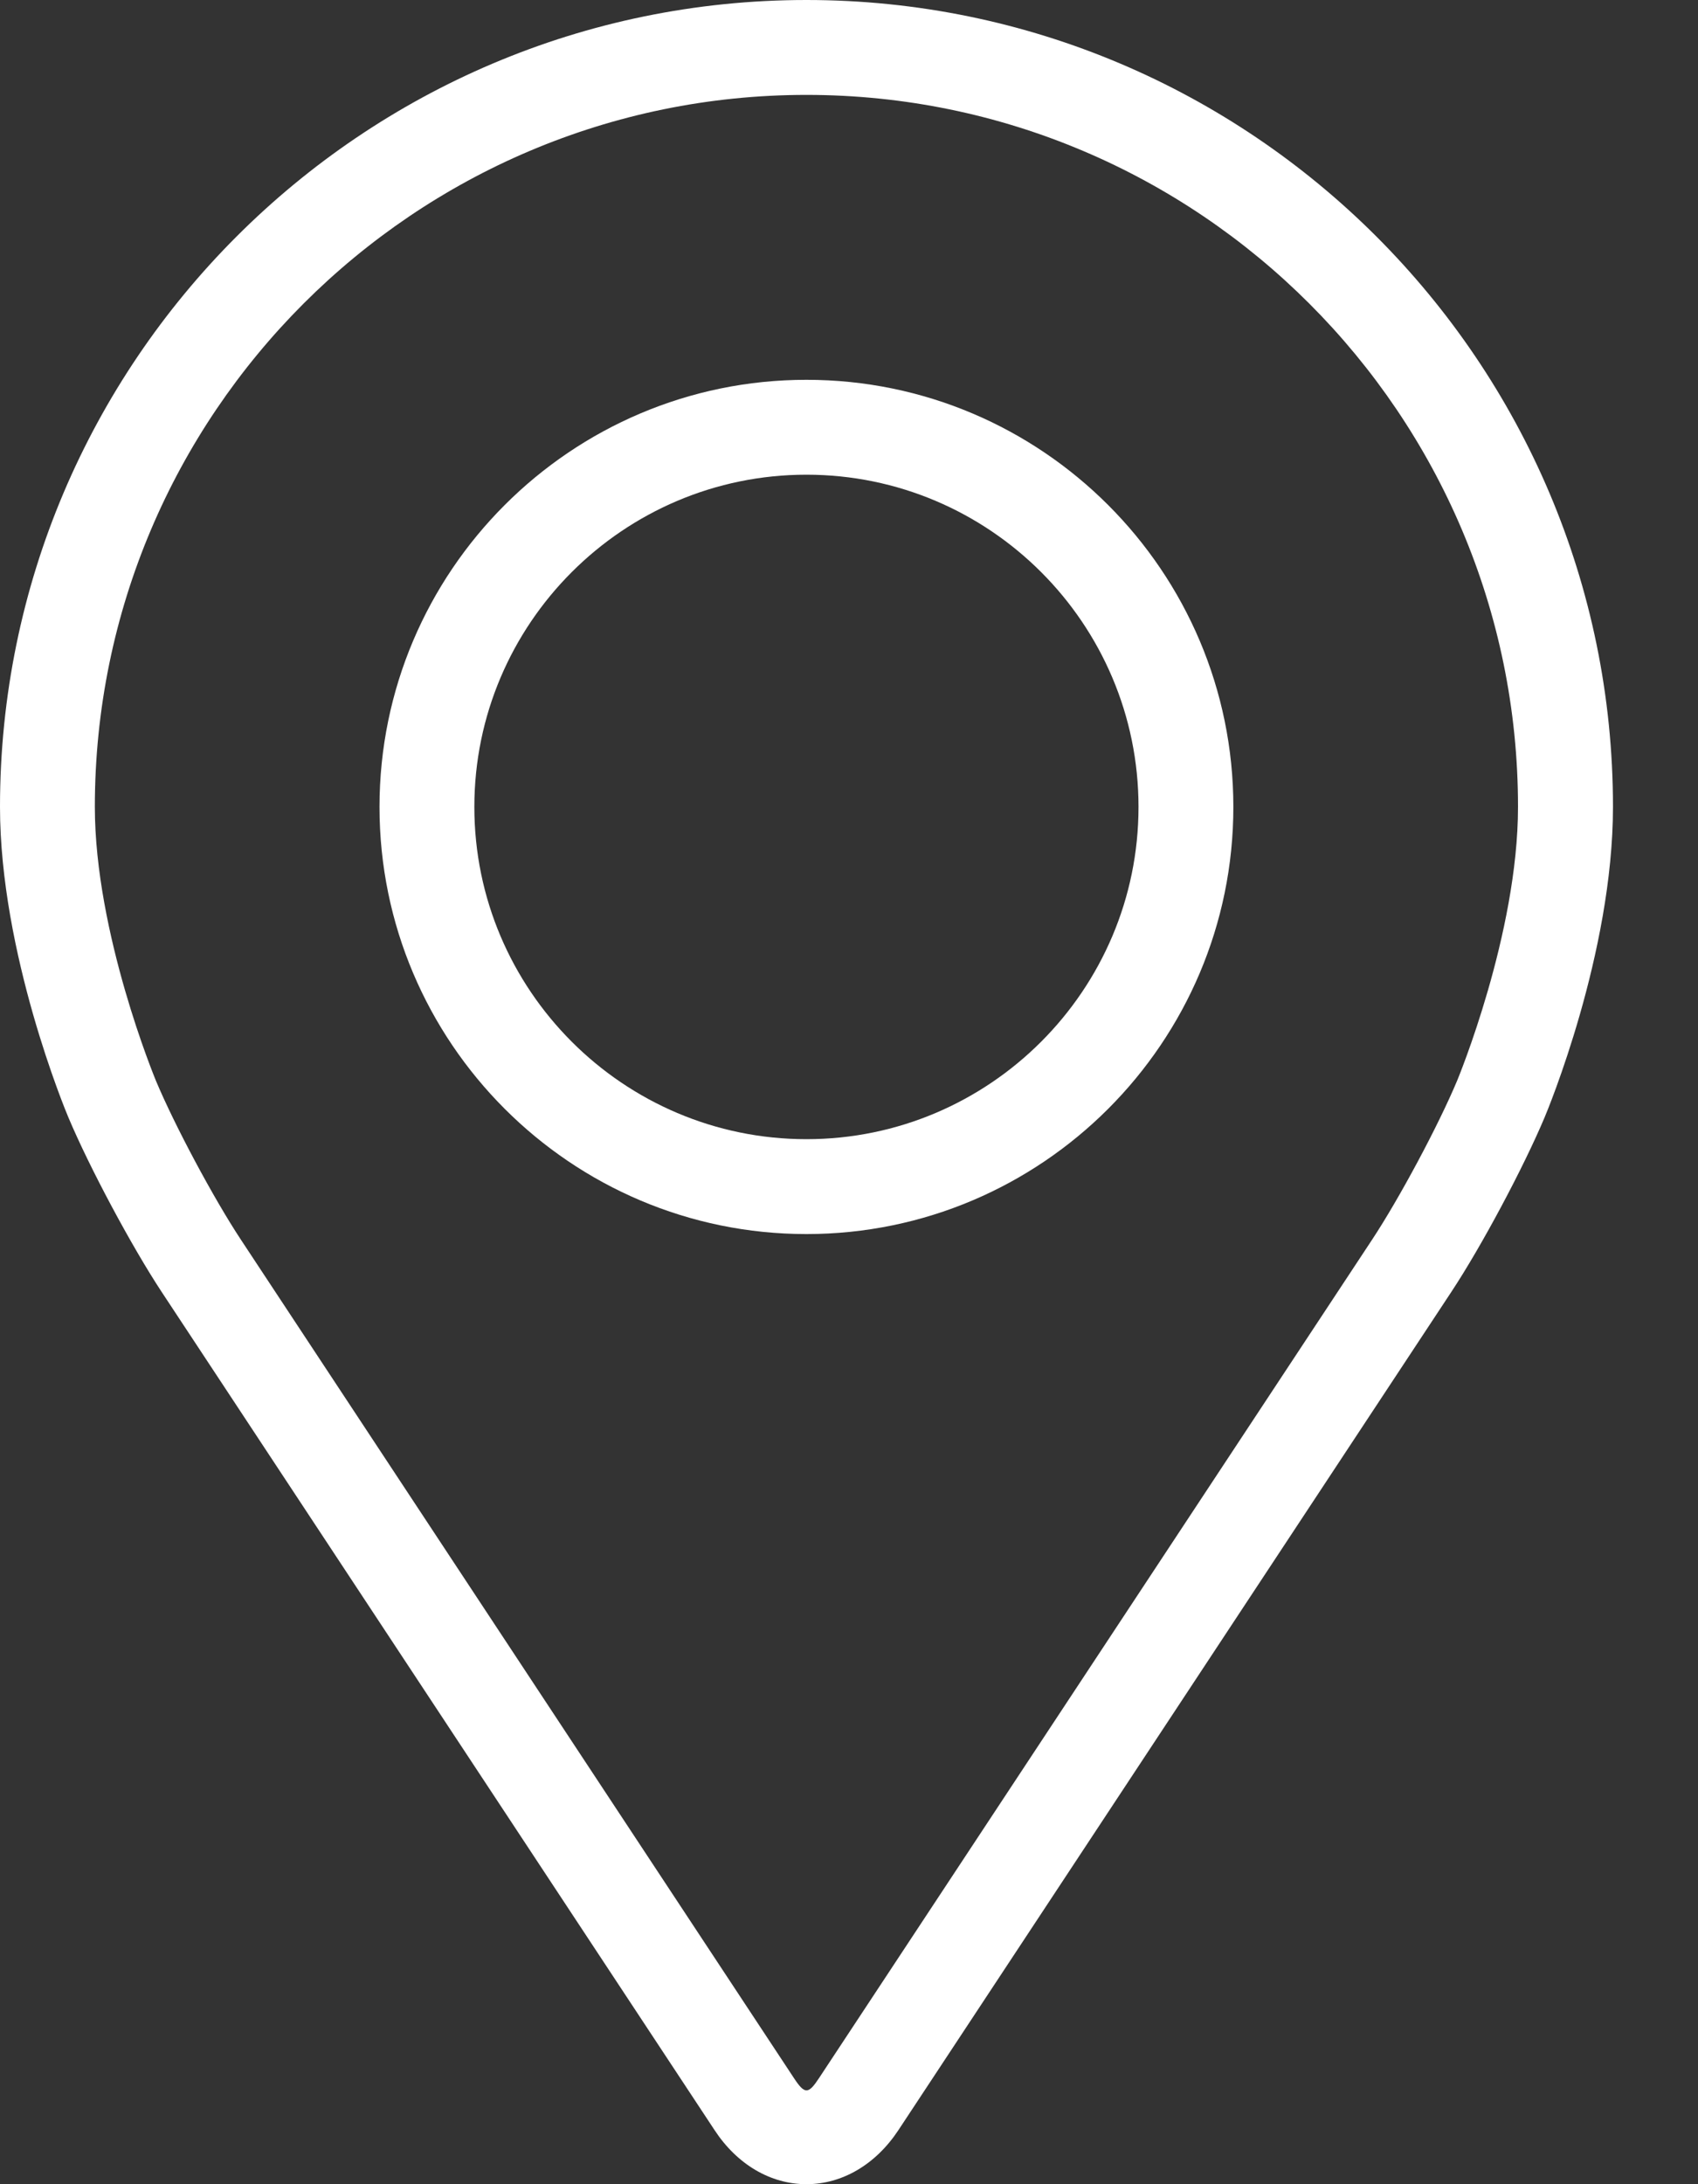
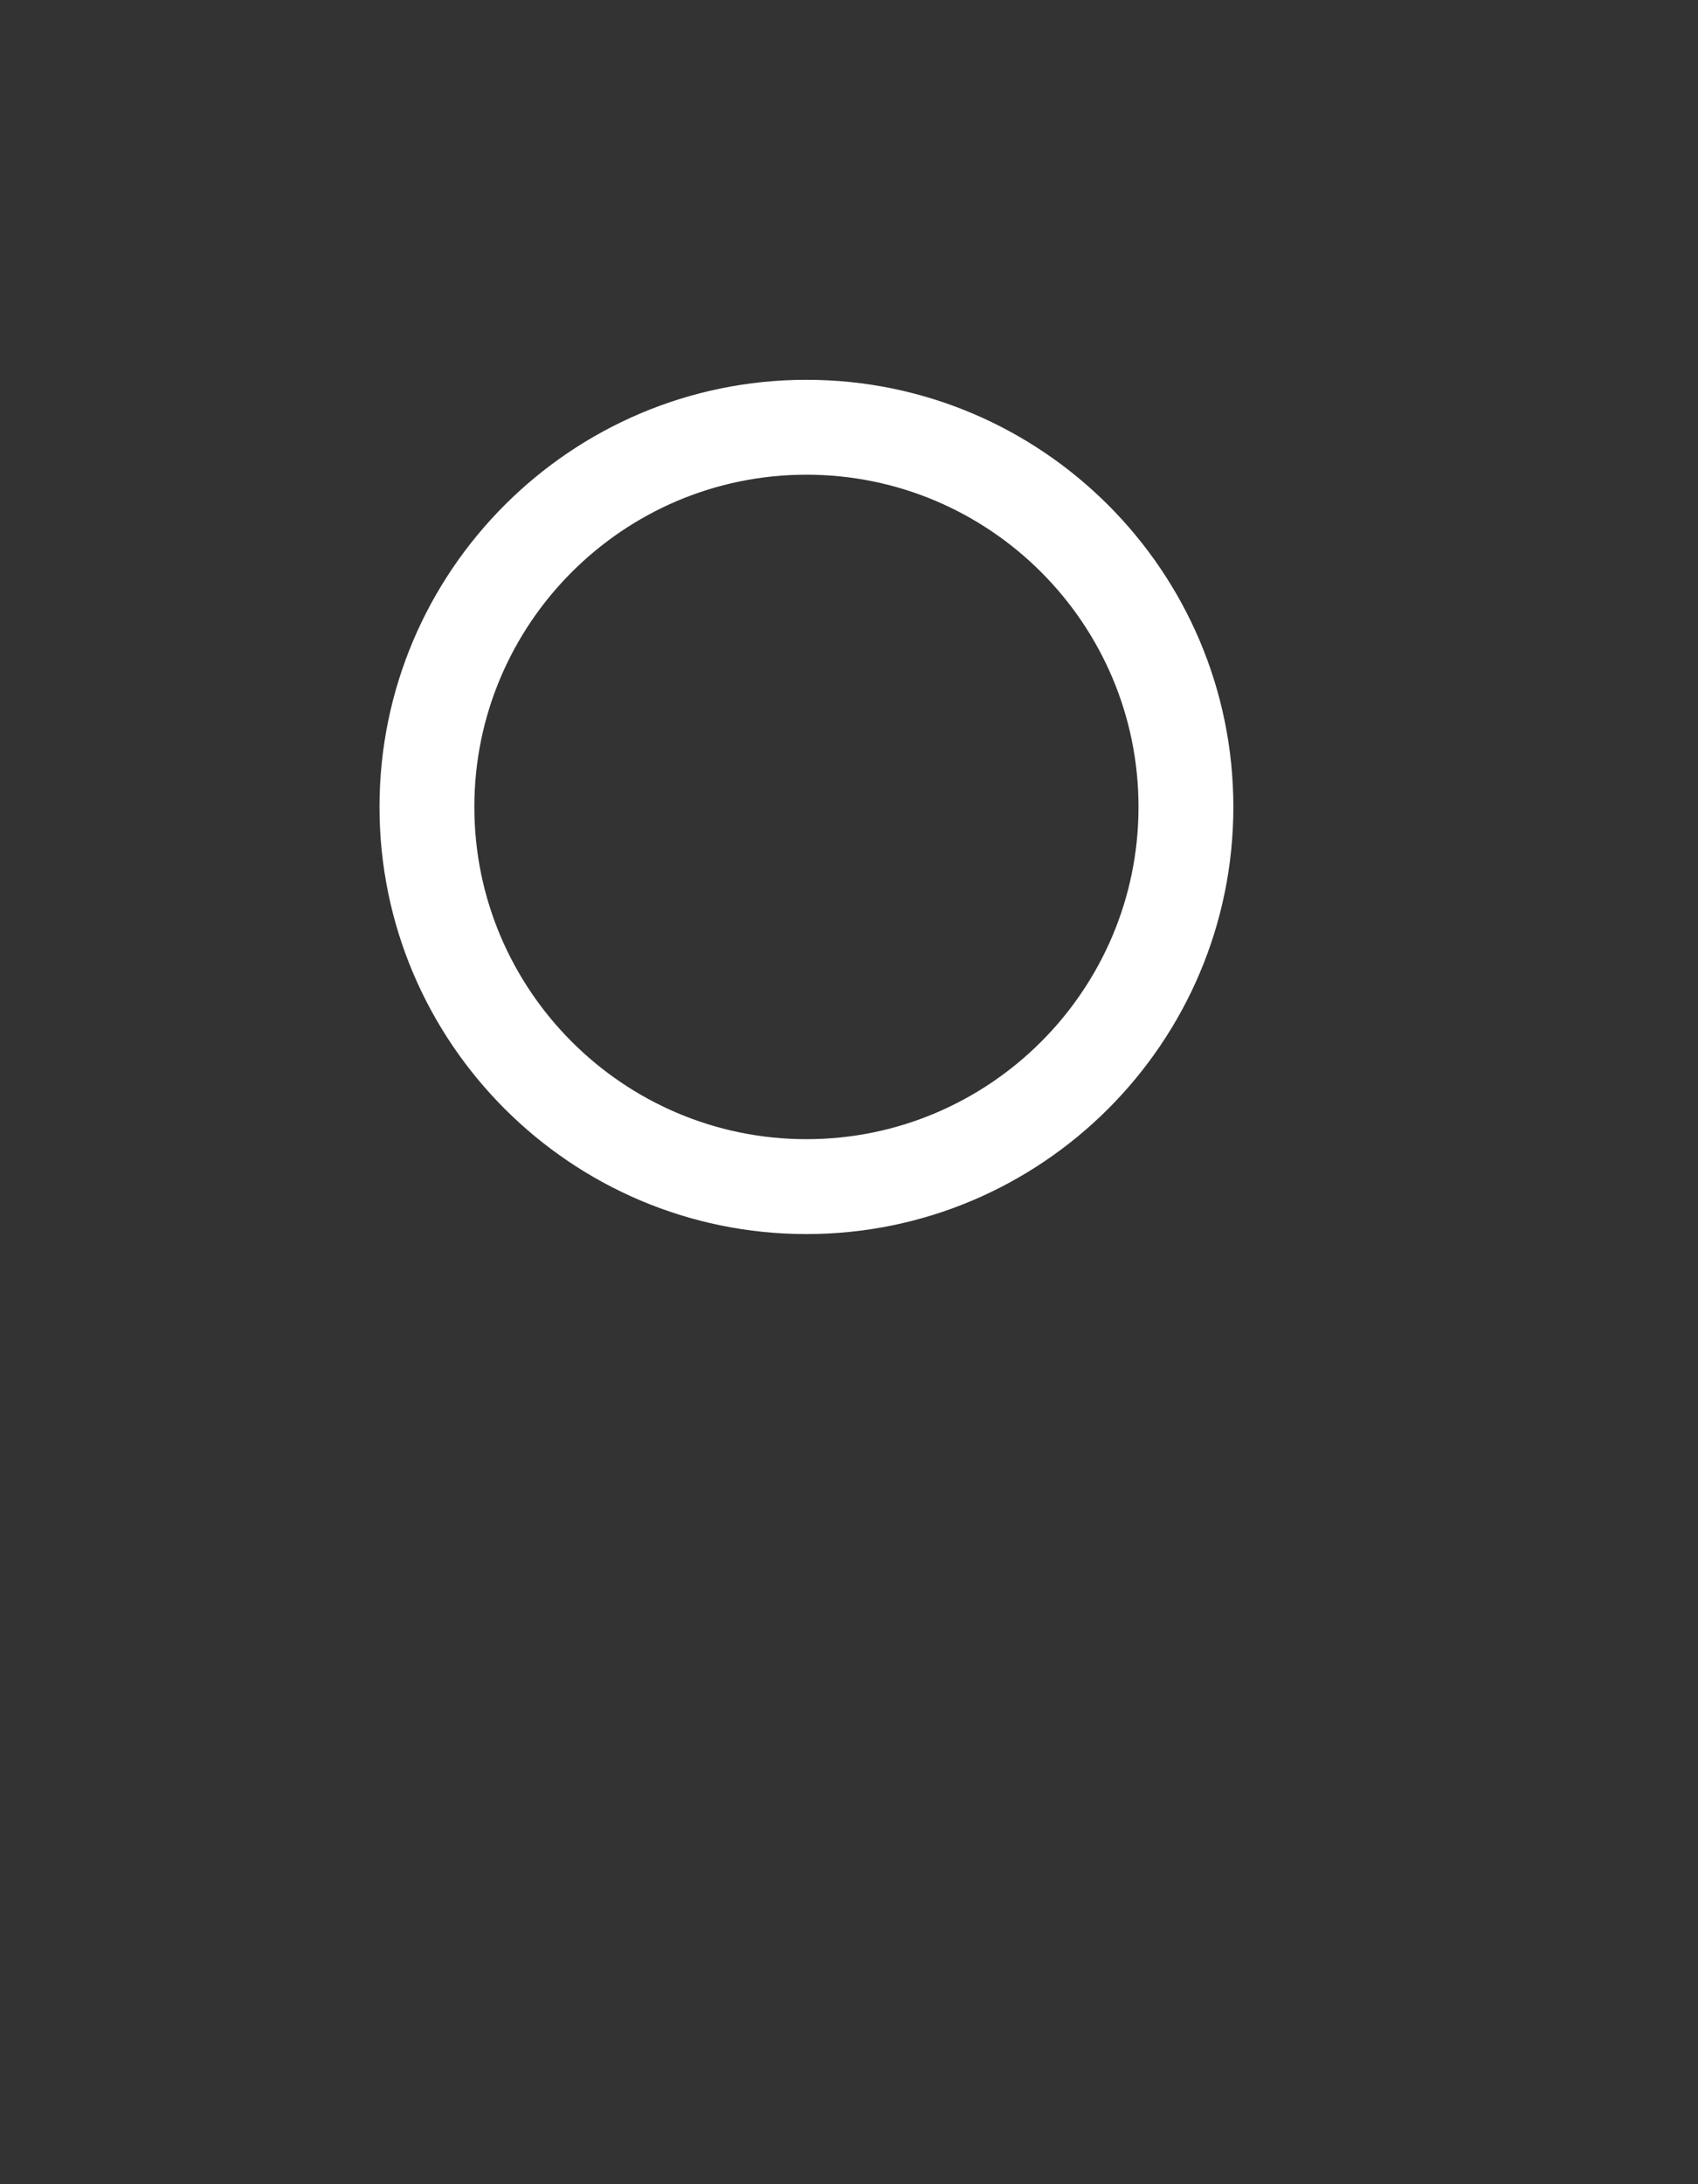
<svg xmlns="http://www.w3.org/2000/svg" width="14" height="18" viewBox="0 0 14 18" fill="none">
  <rect x="0" y="0" width="14" height="18" fill="#333333" stroke="none" />
-   <path d="M6.649 0C2.983 0 0 2.983 0 6.649C0 7.856 0.541 9.155 0.564 9.209C0.739 9.624 1.084 10.269 1.333 10.647L5.892 17.555C6.078 17.838 6.354 18 6.649 18C6.944 18 7.22 17.838 7.407 17.555L11.966 10.647C12.216 10.269 12.56 9.624 12.735 9.209C12.758 9.155 13.299 7.857 13.299 6.649C13.299 2.983 10.316 0 6.649 0ZM12.014 8.906C11.858 9.278 11.537 9.877 11.313 10.216L6.754 17.124C6.664 17.261 6.635 17.261 6.545 17.124L1.986 10.216C1.762 9.877 1.441 9.277 1.285 8.905C1.279 8.889 0.782 7.694 0.782 6.649C0.782 3.414 3.414 0.782 6.649 0.782C9.884 0.782 12.516 3.414 12.516 6.649C12.516 7.696 12.019 8.894 12.014 8.906Z" fill="white" />
  <path d="M6.649 3.13C4.708 3.13 3.129 4.709 3.129 6.65C3.129 8.591 4.708 10.17 6.649 10.17C8.59 10.17 10.169 8.591 10.169 6.65C10.169 4.709 8.59 3.13 6.649 3.13ZM6.649 9.388C5.14 9.388 3.911 8.159 3.911 6.65C3.911 5.14 5.14 3.912 6.649 3.912C8.159 3.912 9.387 5.14 9.387 6.65C9.387 8.159 8.159 9.388 6.649 9.388Z" fill="white" />
</svg>